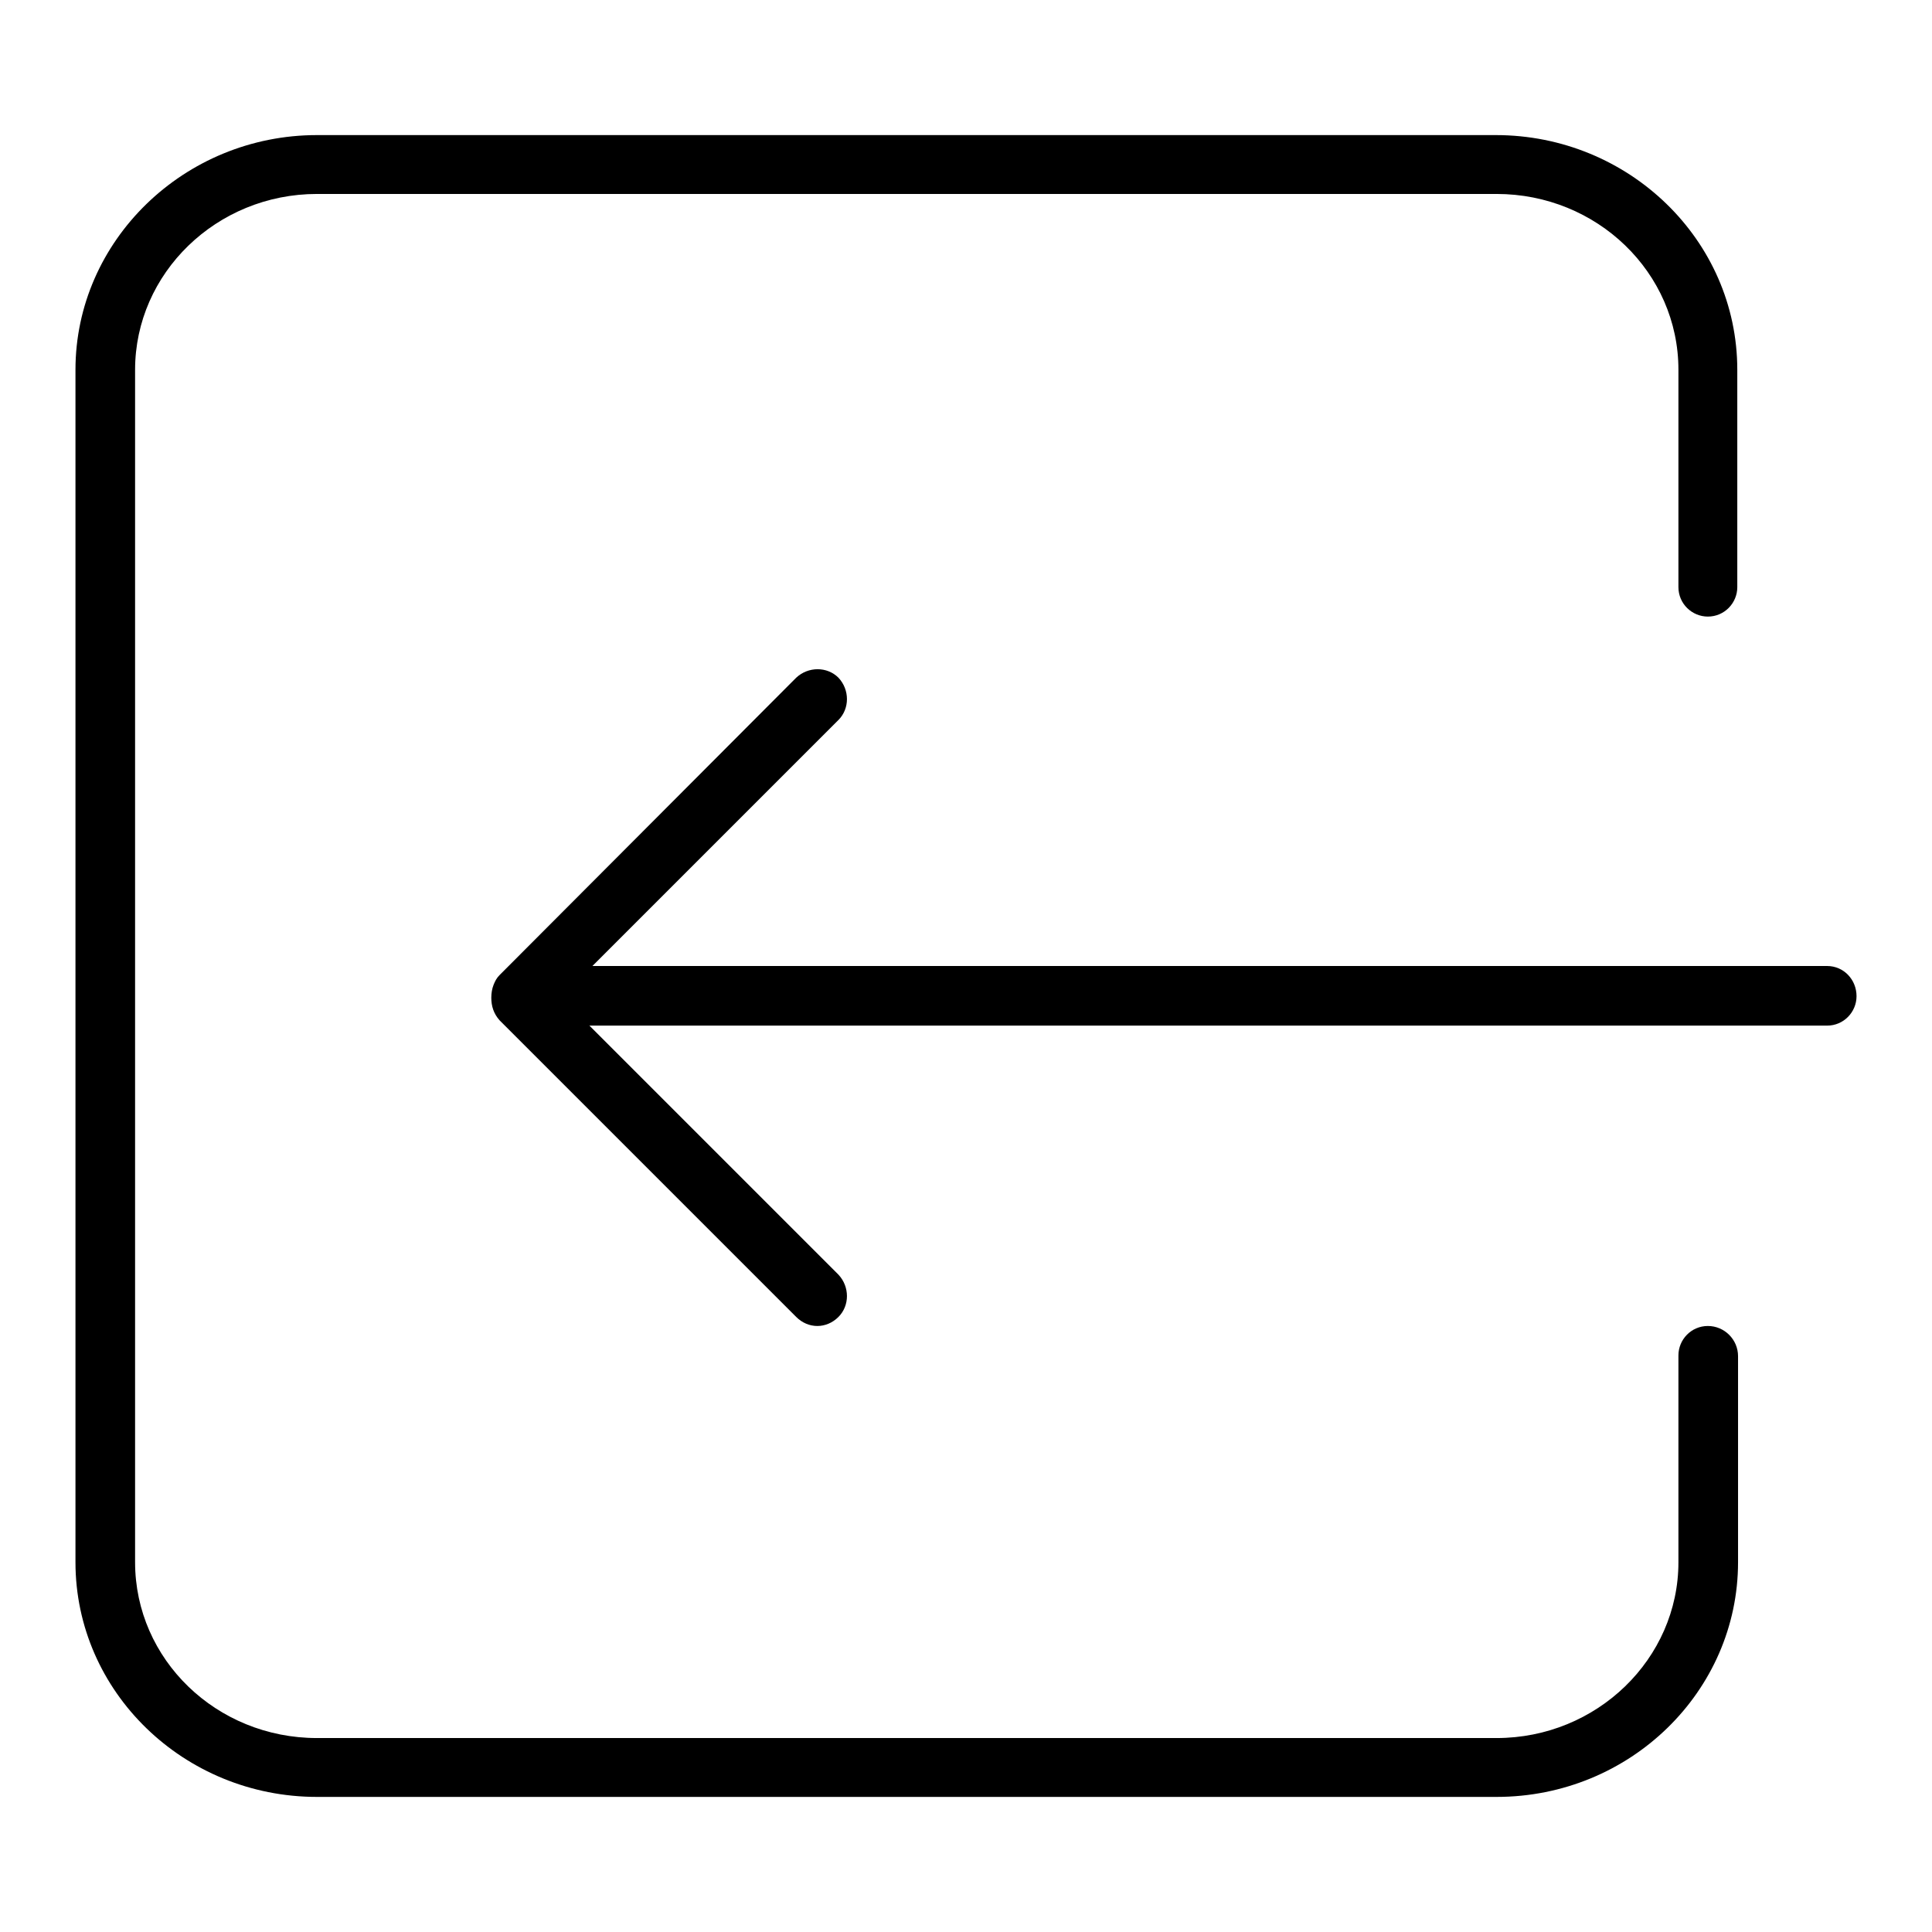
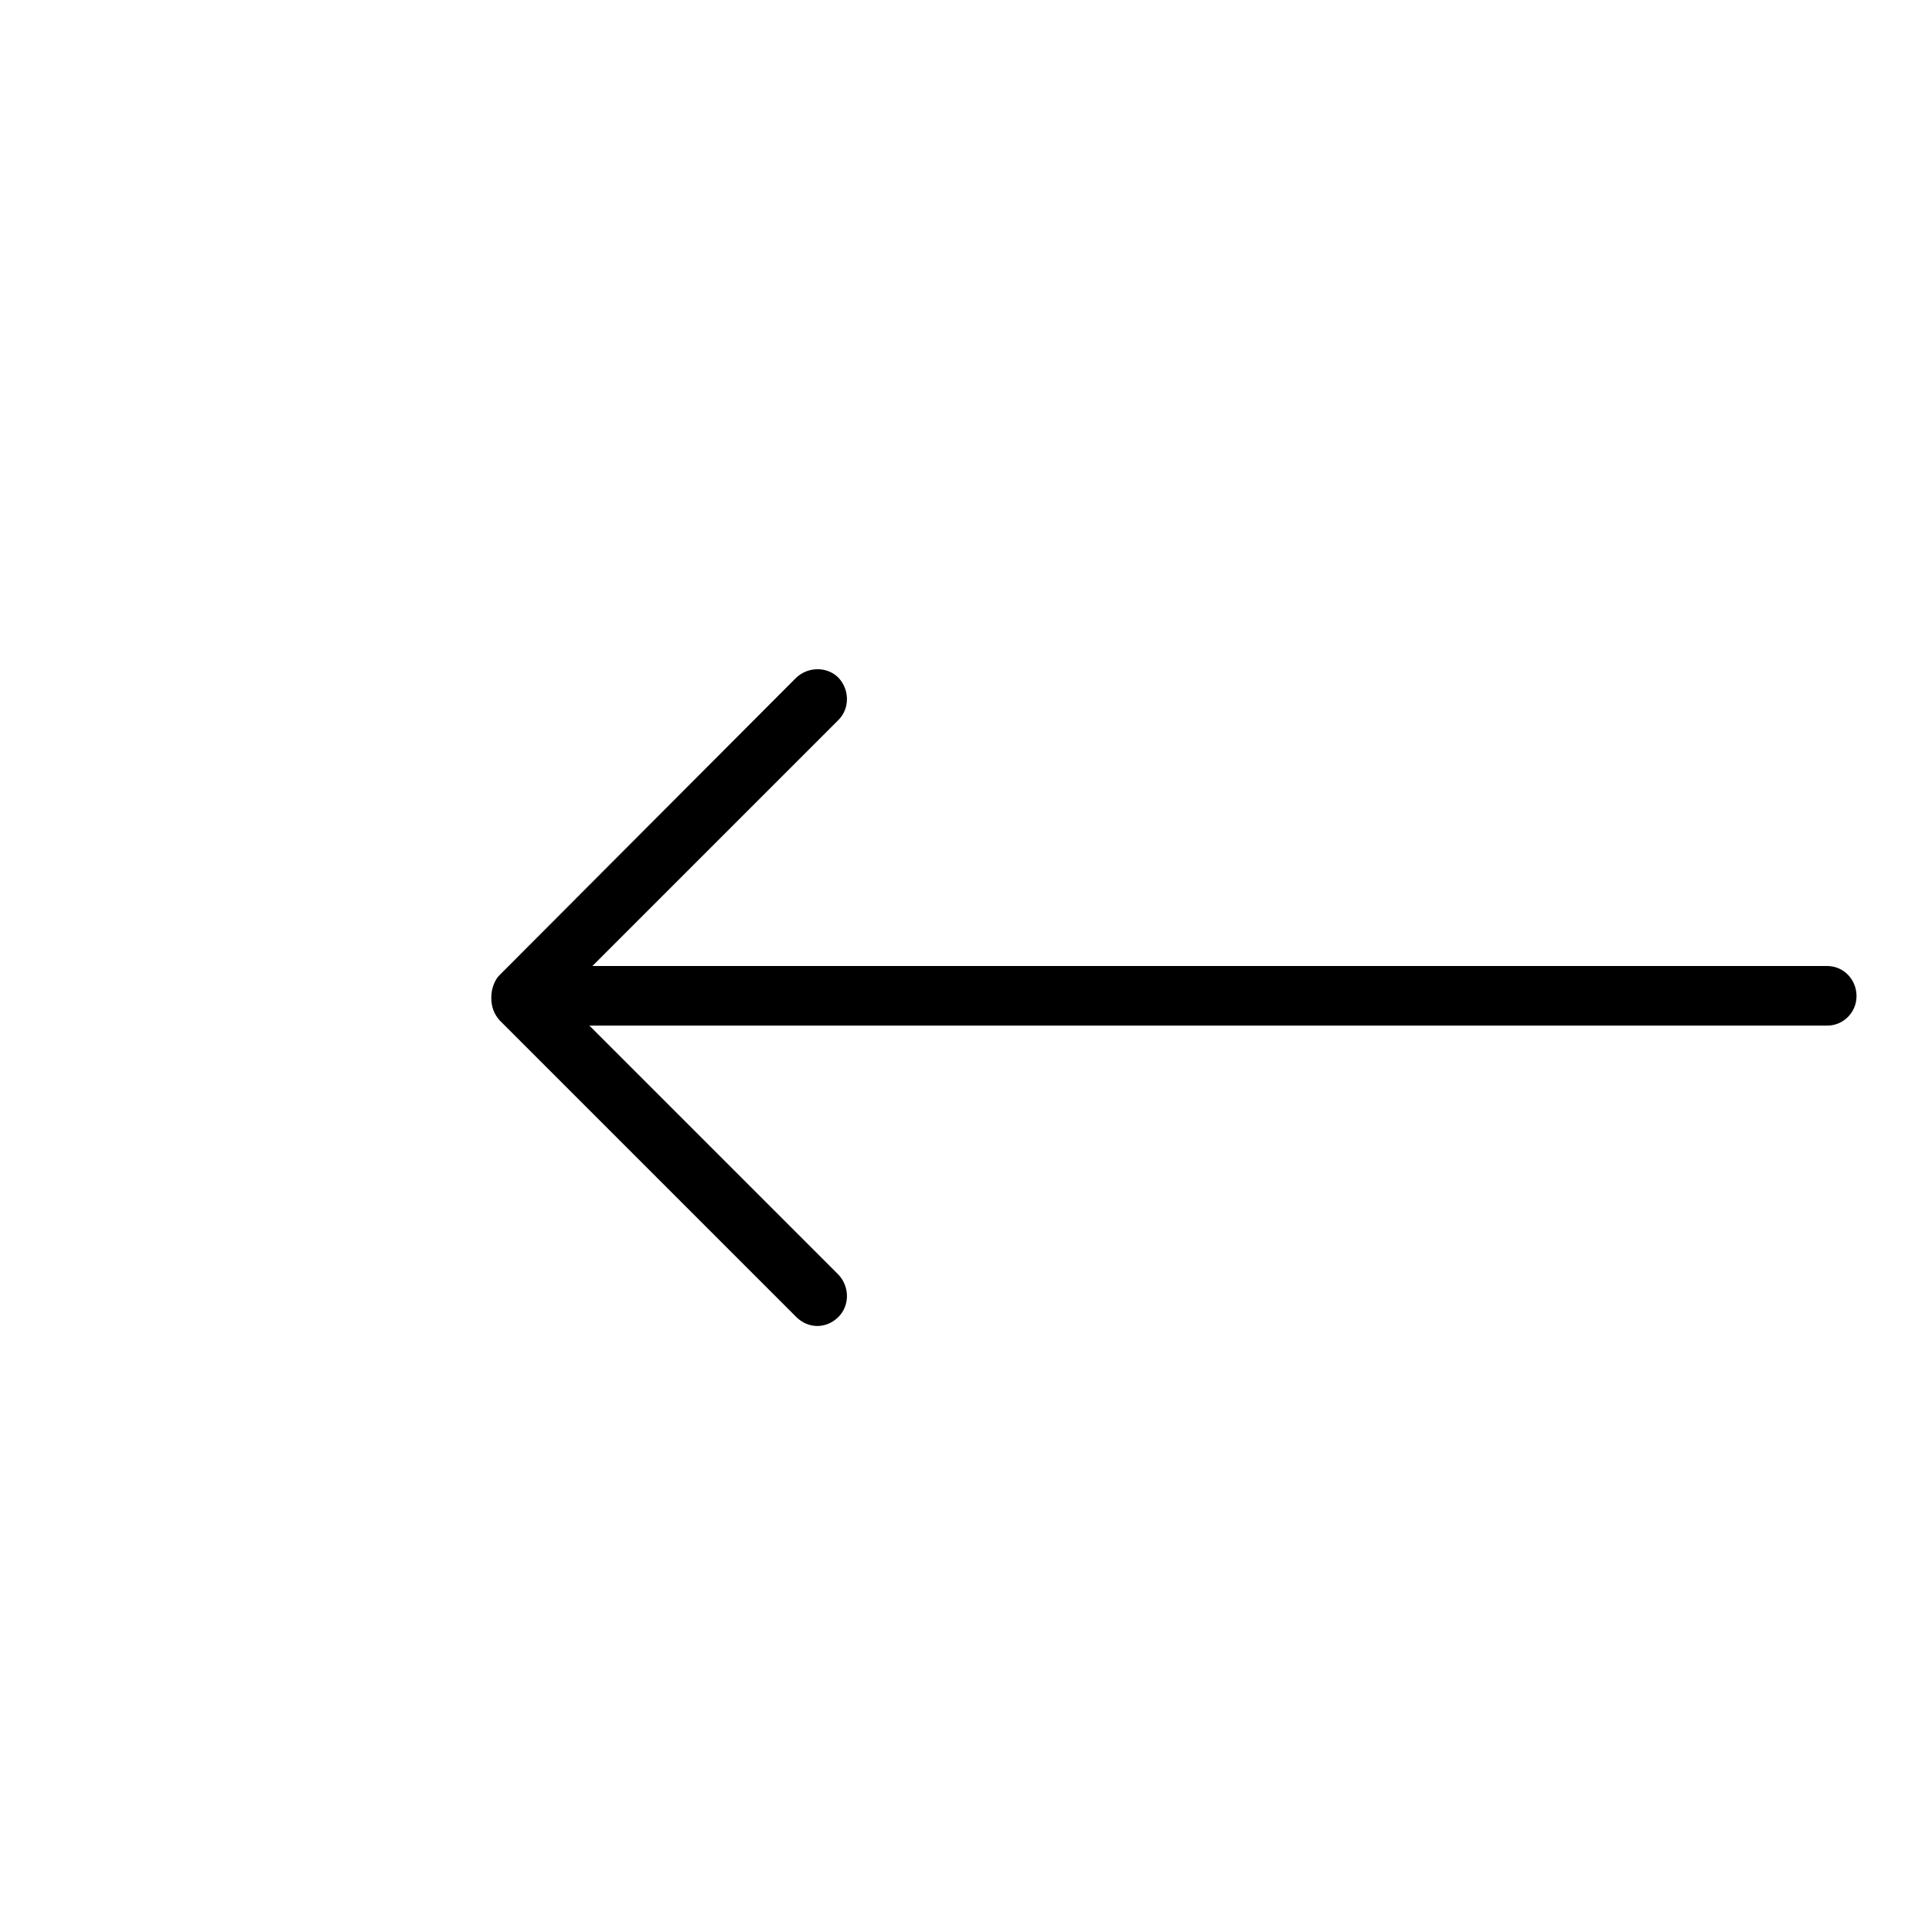
<svg xmlns="http://www.w3.org/2000/svg" version="1.1" x="0px" y="0px" viewBox="0 0 256 256" enable-background="new 0 0 256 256" xml:space="preserve">
  <g>
    <g>
-       <path fill="#000000" d="M226.3,175.7c-2.2,0-3.9,1.8-3.9,3.9V207c0,12.8-10.8,23.3-24.1,23.3H42c-13.3,0-24.1-10.4-24.1-23.3V49c0-12.8,10.8-23.3,24.1-23.3h156.3c13.3,0,24.1,10.4,24.1,23.3v28.8c0,2.2,1.8,3.9,3.9,3.9c2.2,0,3.9-1.8,3.9-3.9V49c0-17.2-14.4-31.1-32-31.1H42c-17.6,0-32,14-32,31.1v158c0,17.2,14.4,31.1,32,31.1h156.3c17.7,0,32-14,32-31.1v-27.3C230.3,177.5,228.5,175.7,226.3,175.7z" />
      <path fill="#000000" d="M242.1,128H78.5l32.6-32.6c1.5-1.5,1.5-4,0-5.6c-1.5-1.5-4-1.5-5.6,0l-39.3,39.4c-0.4,0.4-0.6,0.8-0.8,1.3c-0.2,0.5-0.3,1.1-0.3,1.7c0,1.1,0.3,2.1,1.1,3l39.3,39.3c0.8,0.8,1.8,1.2,2.8,1.2c1,0,2-0.4,2.8-1.2c1.5-1.5,1.5-4,0-5.6l-33-33h164c2.2,0,3.9-1.8,3.9-3.9C246,129.8,244.3,128,242.1,128z" />
    </g>
  </g>
</svg>